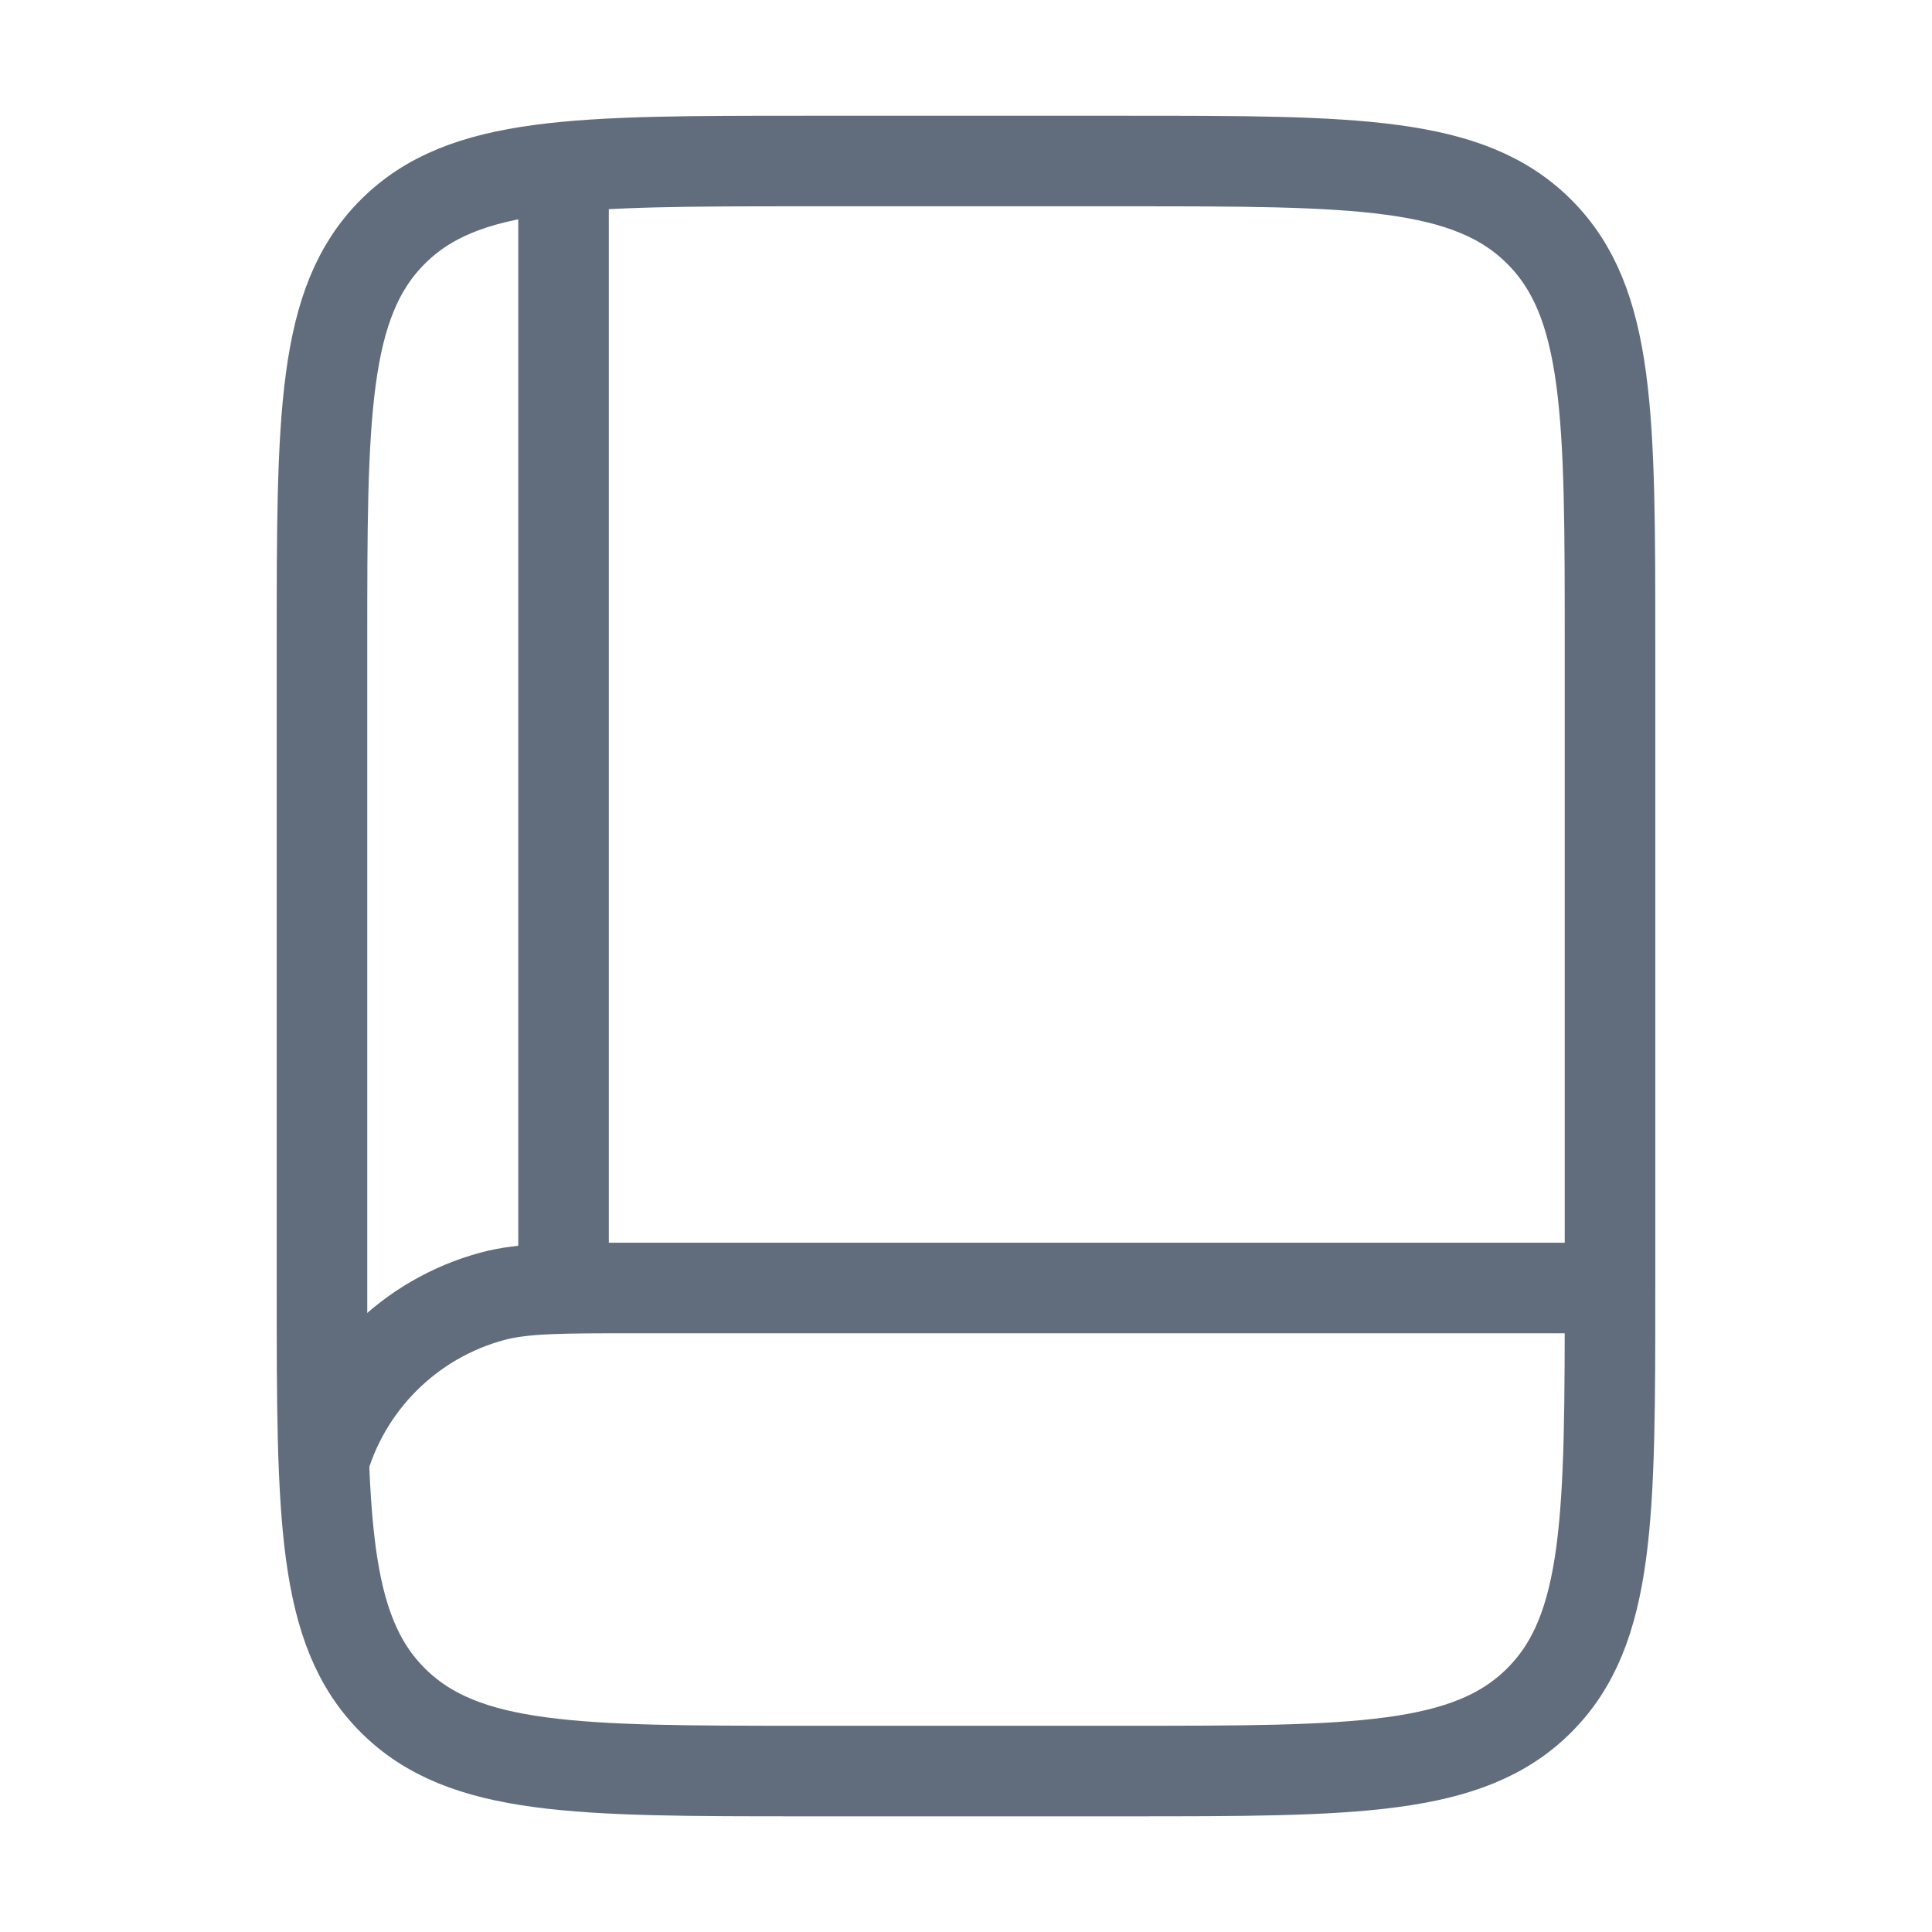
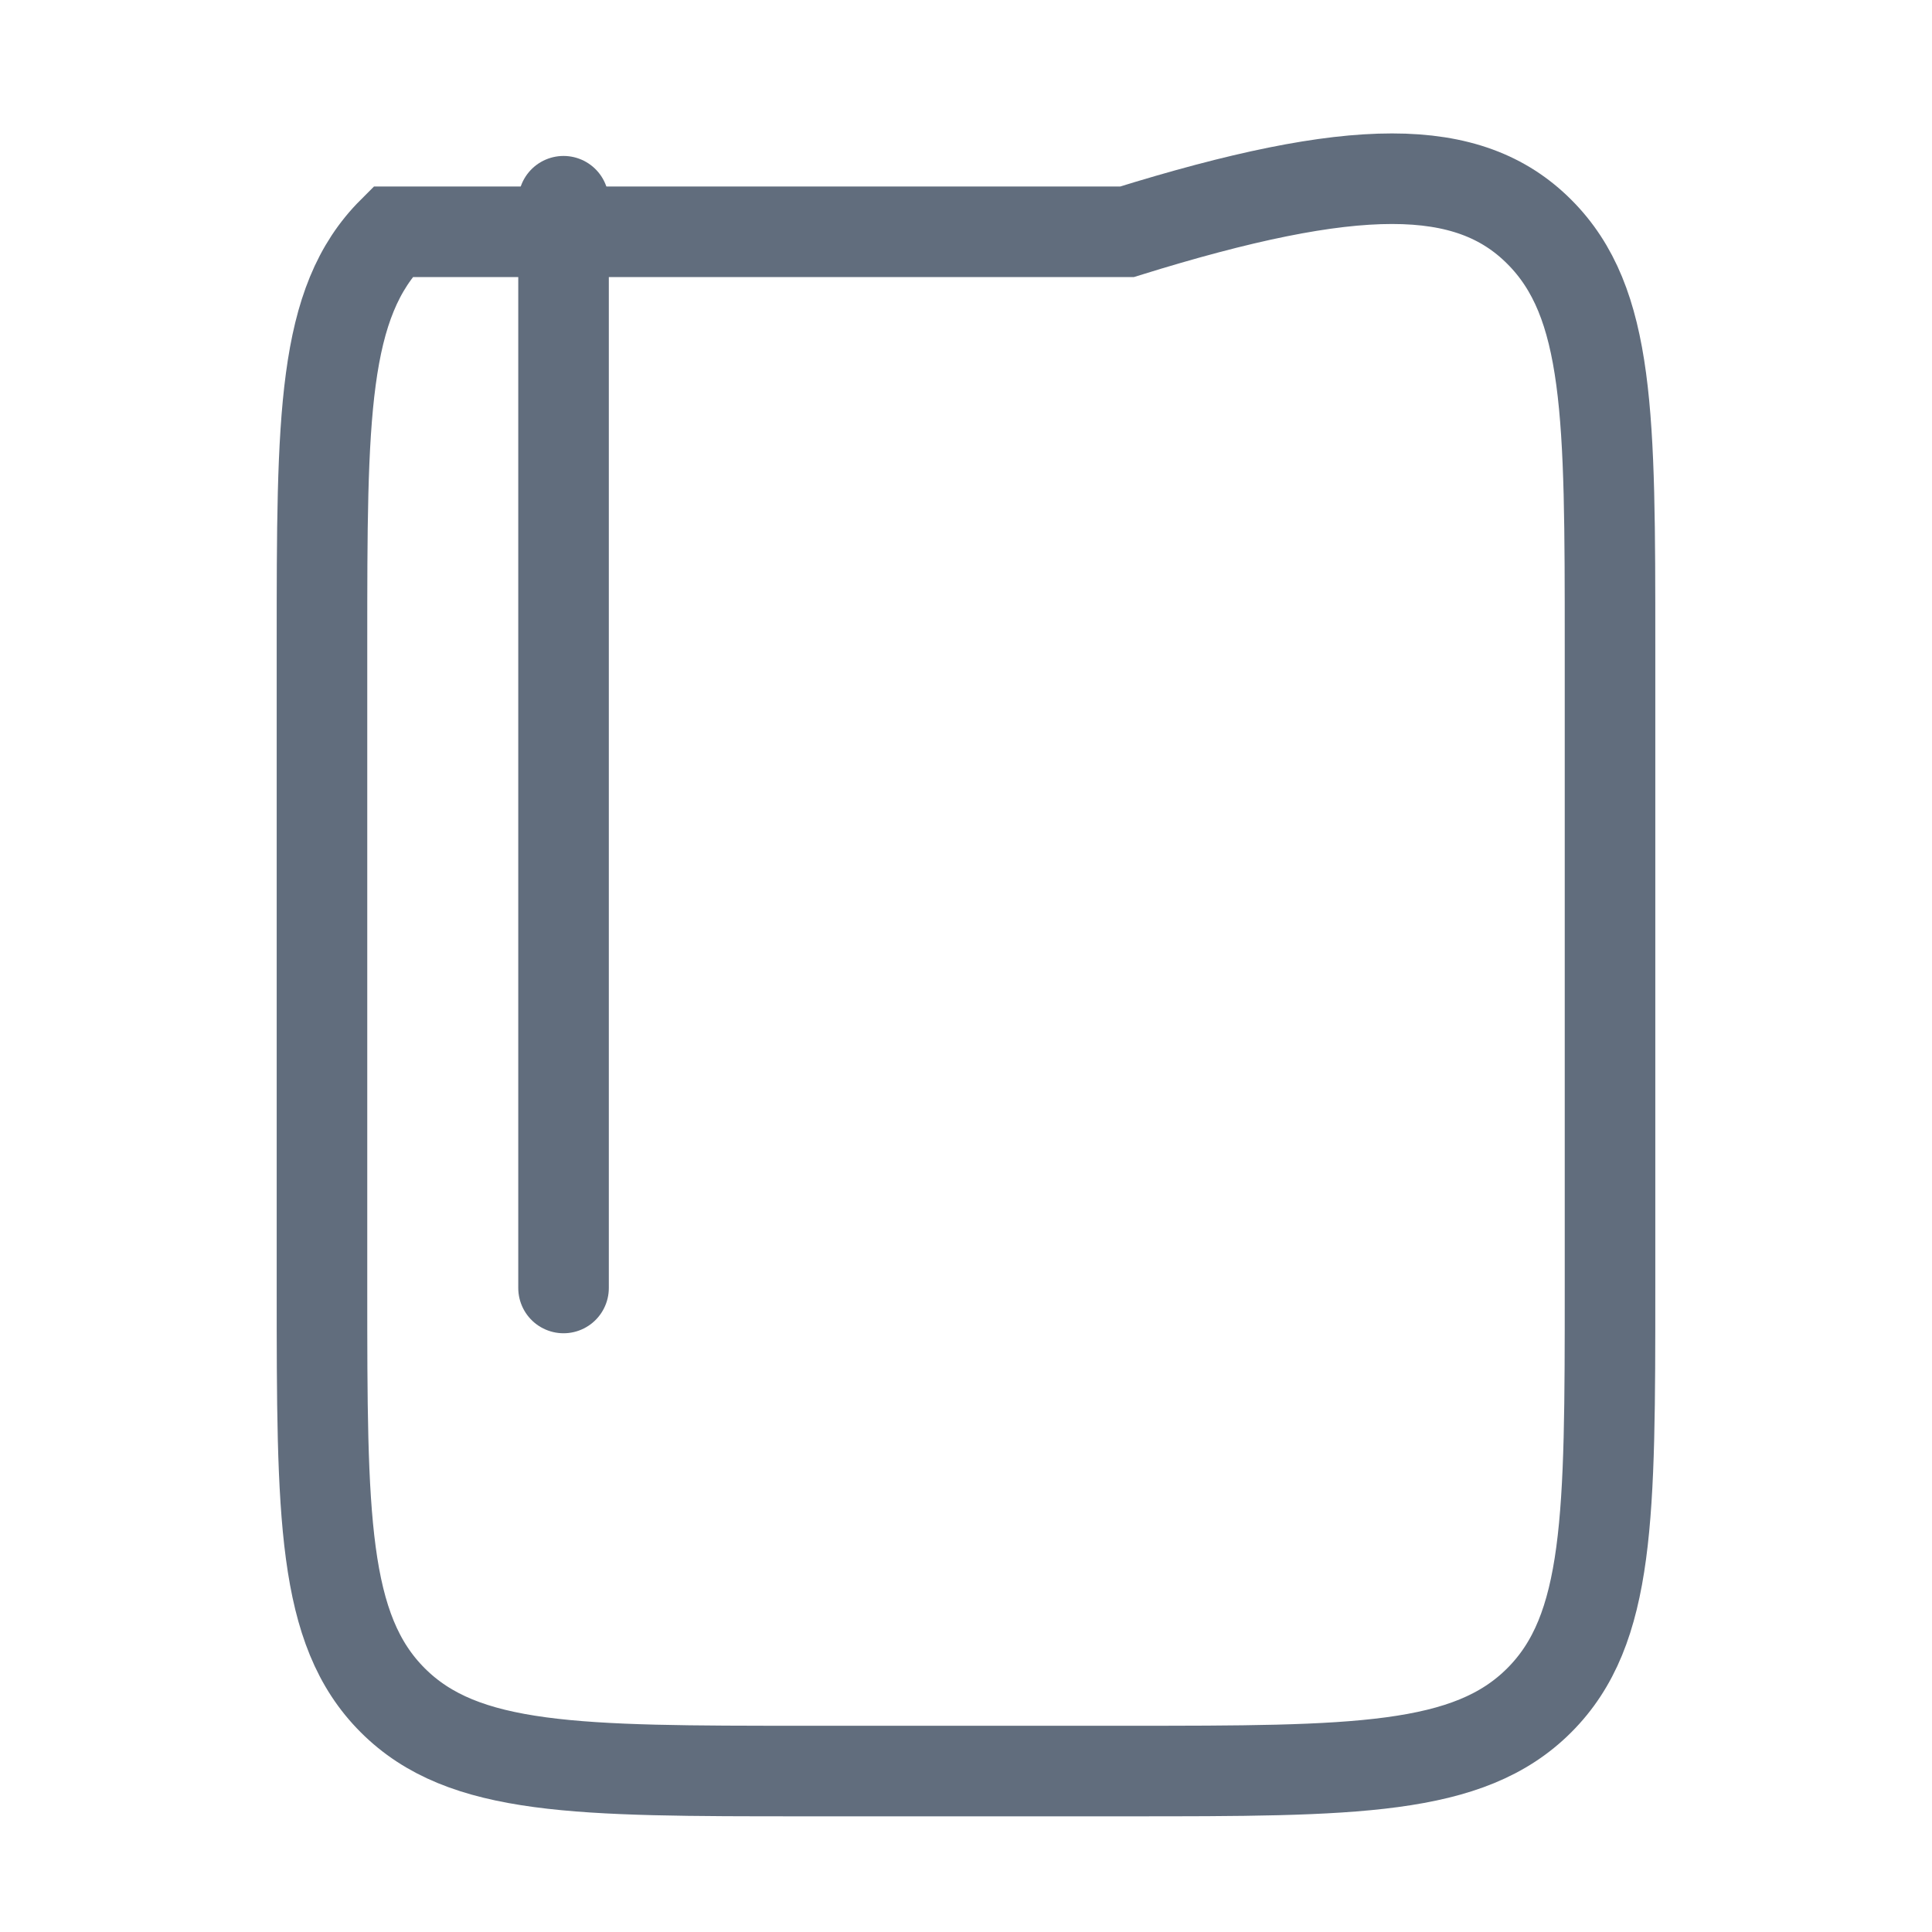
<svg xmlns="http://www.w3.org/2000/svg" width="32" height="32" viewBox="0 0 32 32" fill="none">
-   <path d="M5.333 10.667C5.333 6.896 5.333 5.01 6.505 3.839C7.677 2.667 9.562 2.667 13.334 2.667H18.667C22.438 2.667 24.324 2.667 25.495 3.839C26.667 5.01 26.667 6.896 26.667 10.667V21.334C26.667 25.105 26.667 26.991 25.495 28.162C24.324 29.334 22.438 29.334 18.667 29.334H13.334C9.562 29.334 7.677 29.334 6.505 28.162C5.333 26.991 5.333 25.105 5.333 21.334V10.667Z" stroke="#616D7D" stroke-width="1.5" />
-   <path d="M26.53 21.333H10.53C9.291 21.333 8.671 21.333 8.162 21.469C6.782 21.839 5.703 22.917 5.333 24.298" stroke="#616D7D" stroke-width="1.5" />
+   <path d="M5.333 10.667C5.333 6.896 5.333 5.01 6.505 3.839H18.667C22.438 2.667 24.324 2.667 25.495 3.839C26.667 5.01 26.667 6.896 26.667 10.667V21.334C26.667 25.105 26.667 26.991 25.495 28.162C24.324 29.334 22.438 29.334 18.667 29.334H13.334C9.562 29.334 7.677 29.334 6.505 28.162C5.333 26.991 5.333 25.105 5.333 21.334V10.667Z" stroke="#616D7D" stroke-width="1.5" />
  <path d="M9.334 21.333V3.333" stroke="#616D7D" stroke-width="1.5" stroke-linecap="round" />
</svg>